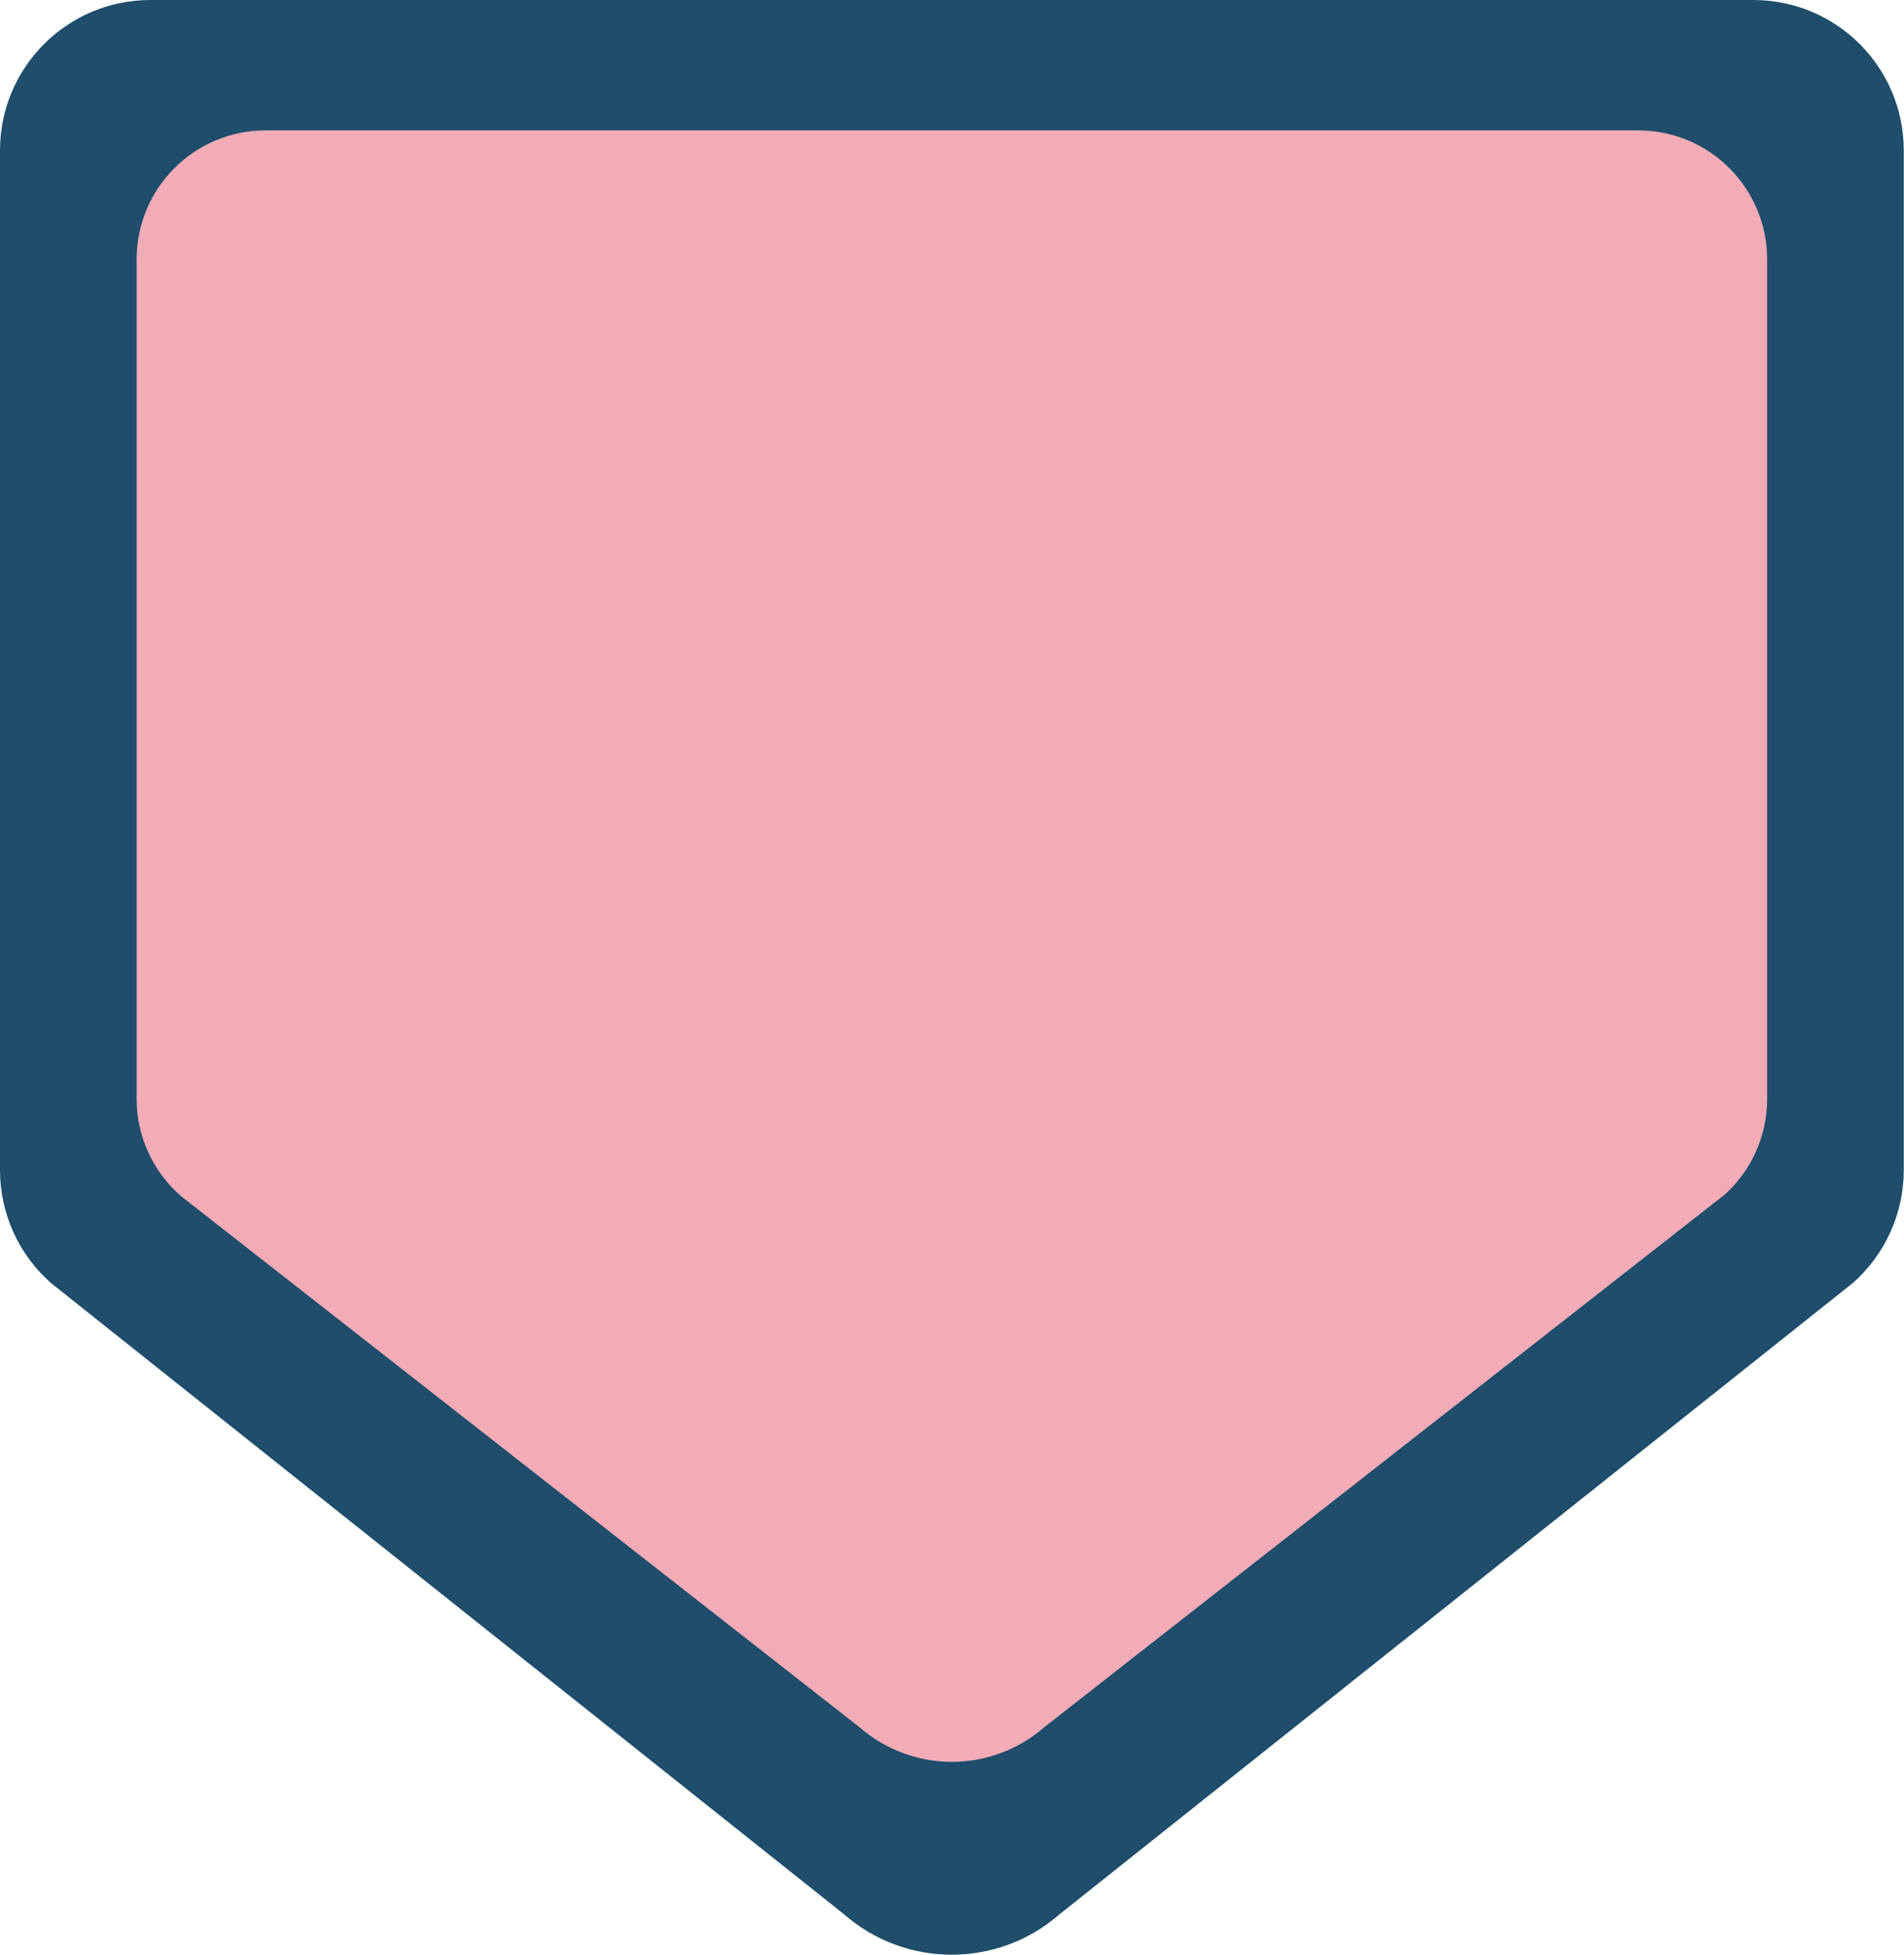
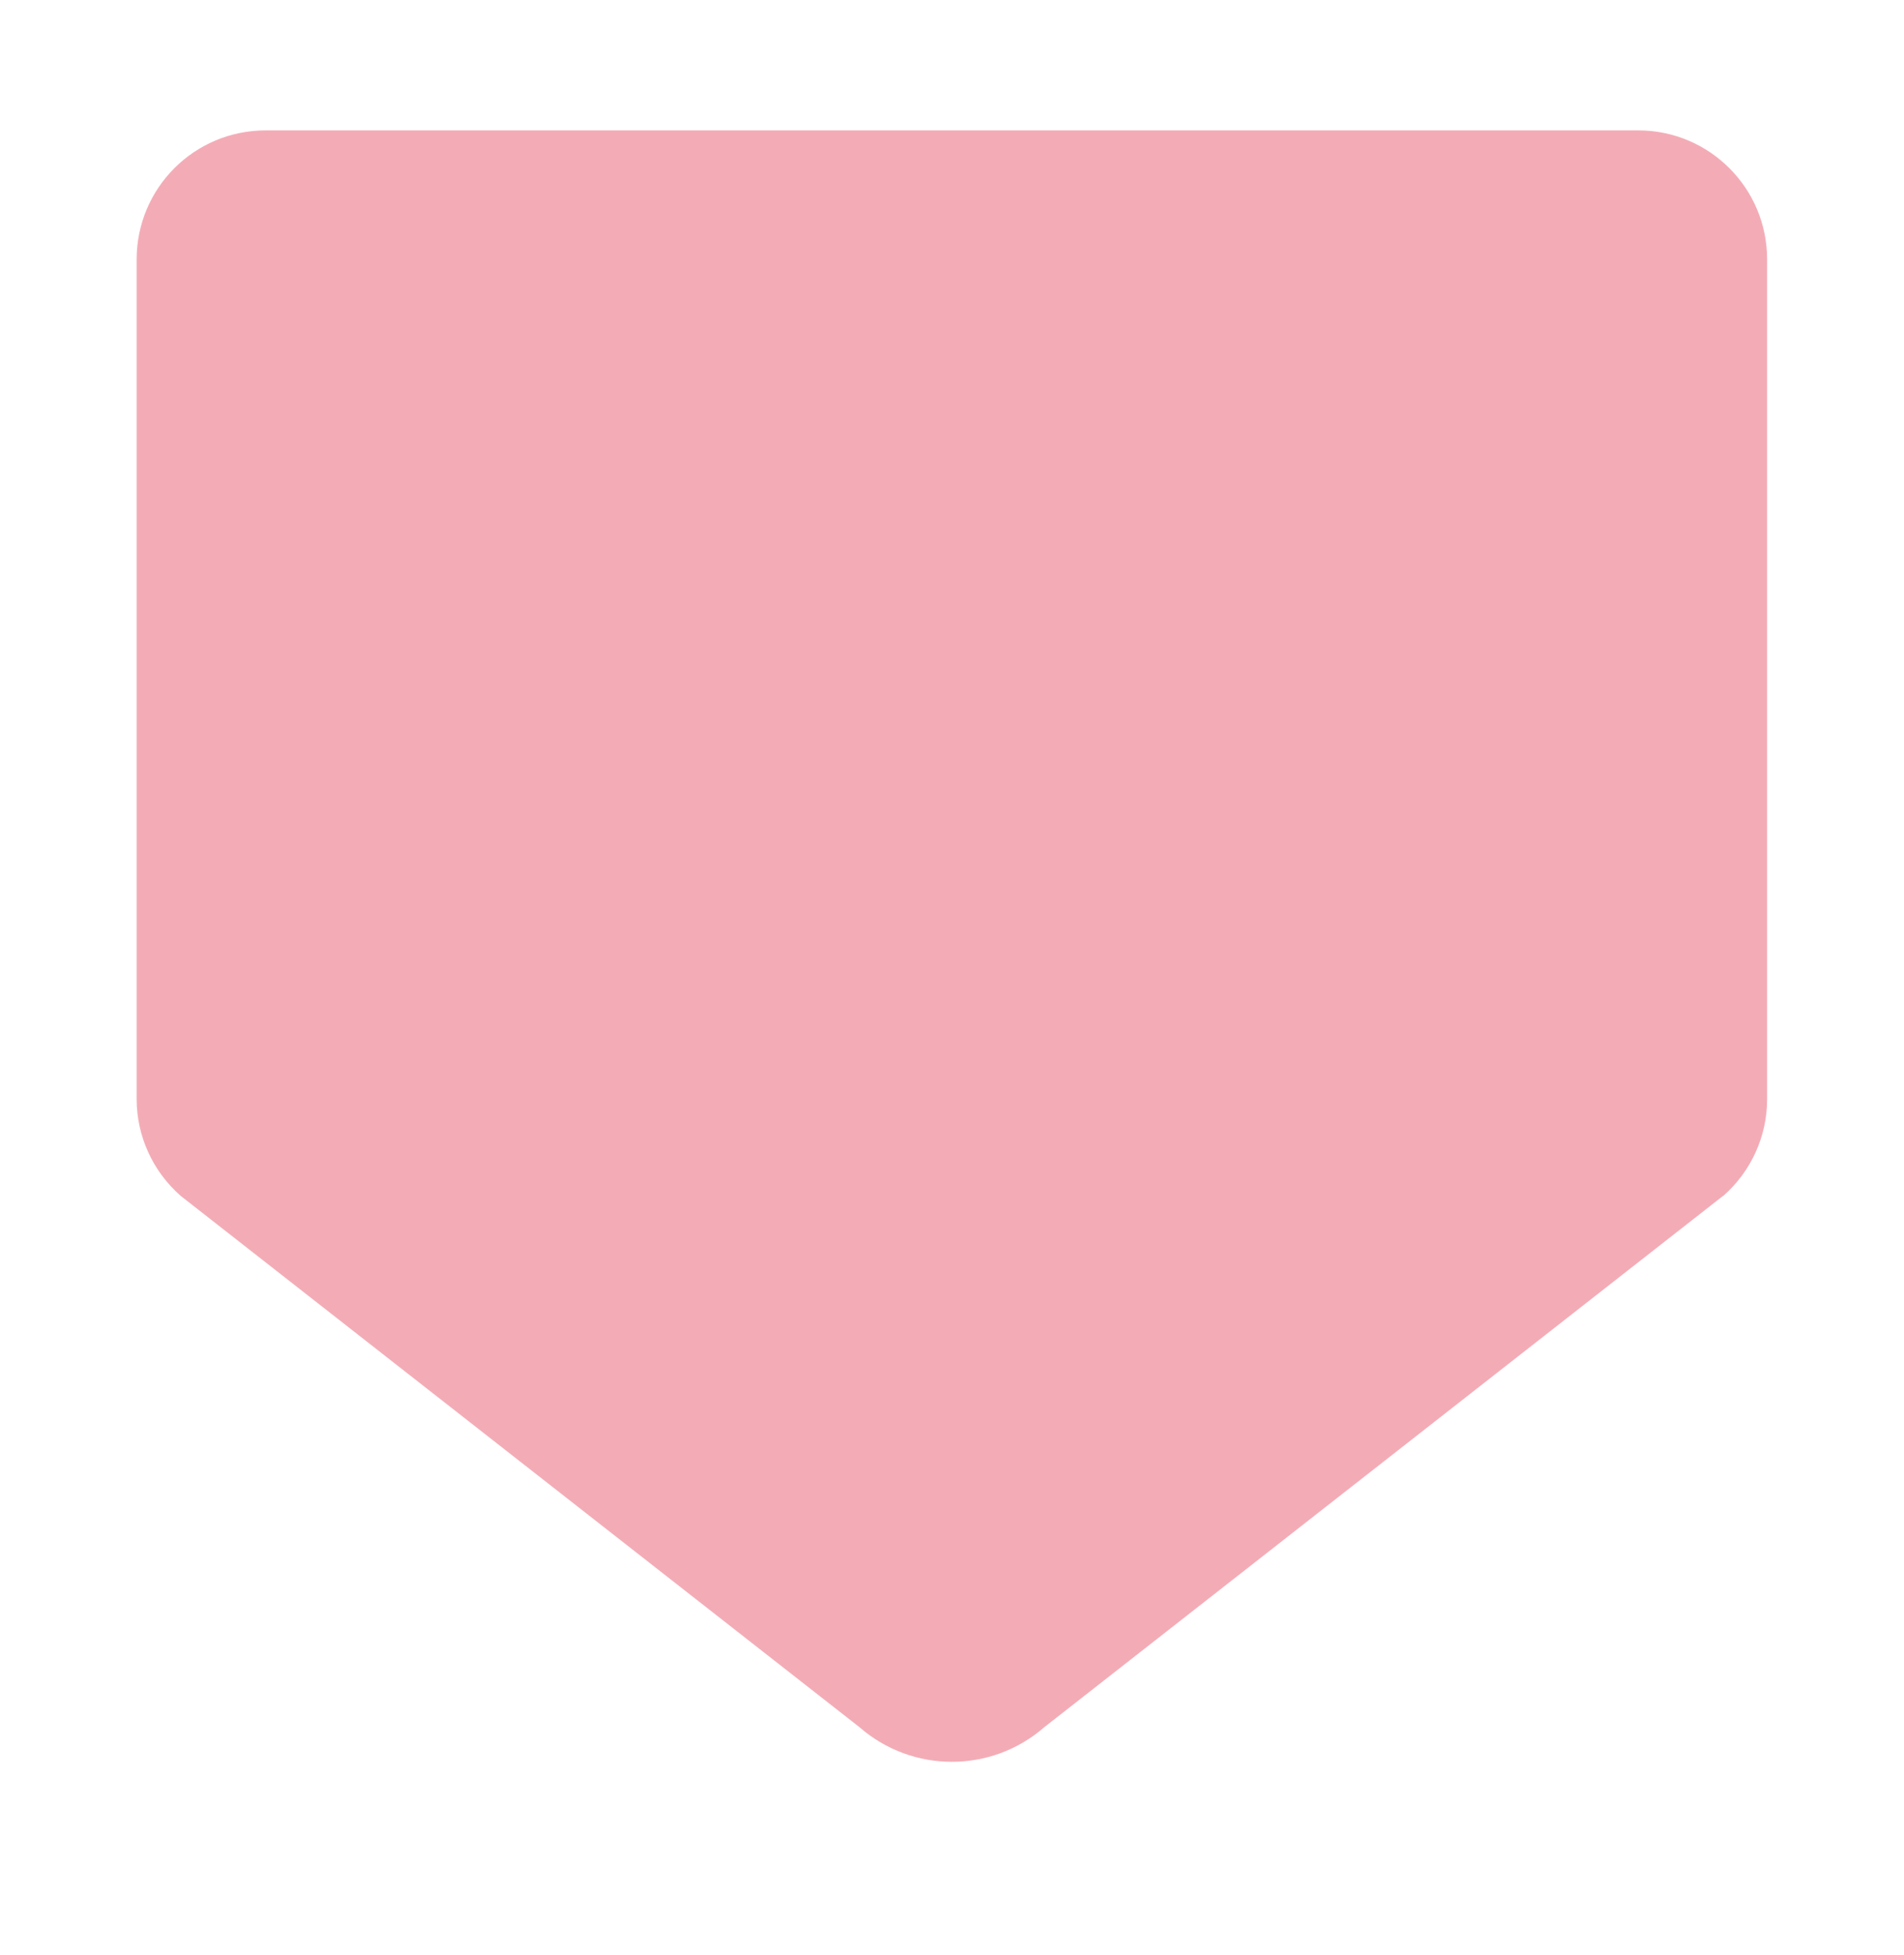
<svg xmlns="http://www.w3.org/2000/svg" id="Layer_2" viewBox="0 0 81.51 83.65">
  <g id="_レイヤー_3">
-     <path d="M79.3,54.92l-33.93,26.99c-2.65,2.32-6.6,2.32-9.25,0L2.2,54.92c-1.4-1.22-2.2-2.99-2.2-4.85V6.44C0,2.88,2.88,0,6.44,0h68.62c3.56,0,6.44,2.88,6.44,6.44v43.63c0,1.86-.8,3.63-2.2,4.85Z" fill="#1f4d6b" stroke-width="0" />
    <path d="M73.76,51.18l-29.05,22.73c-2.27,1.98-5.65,1.98-7.92,0L7.74,51.18c-1.2-1.05-1.89-2.56-1.89-4.15V11.1c0-3.05,2.47-5.52,5.52-5.52h58.76c3.05,0,5.52,2.47,5.52,5.52v35.94c0,1.59-.69,3.1-1.89,4.15Z" fill="#f3acb6" stroke-width="0" />
  </g>
</svg>